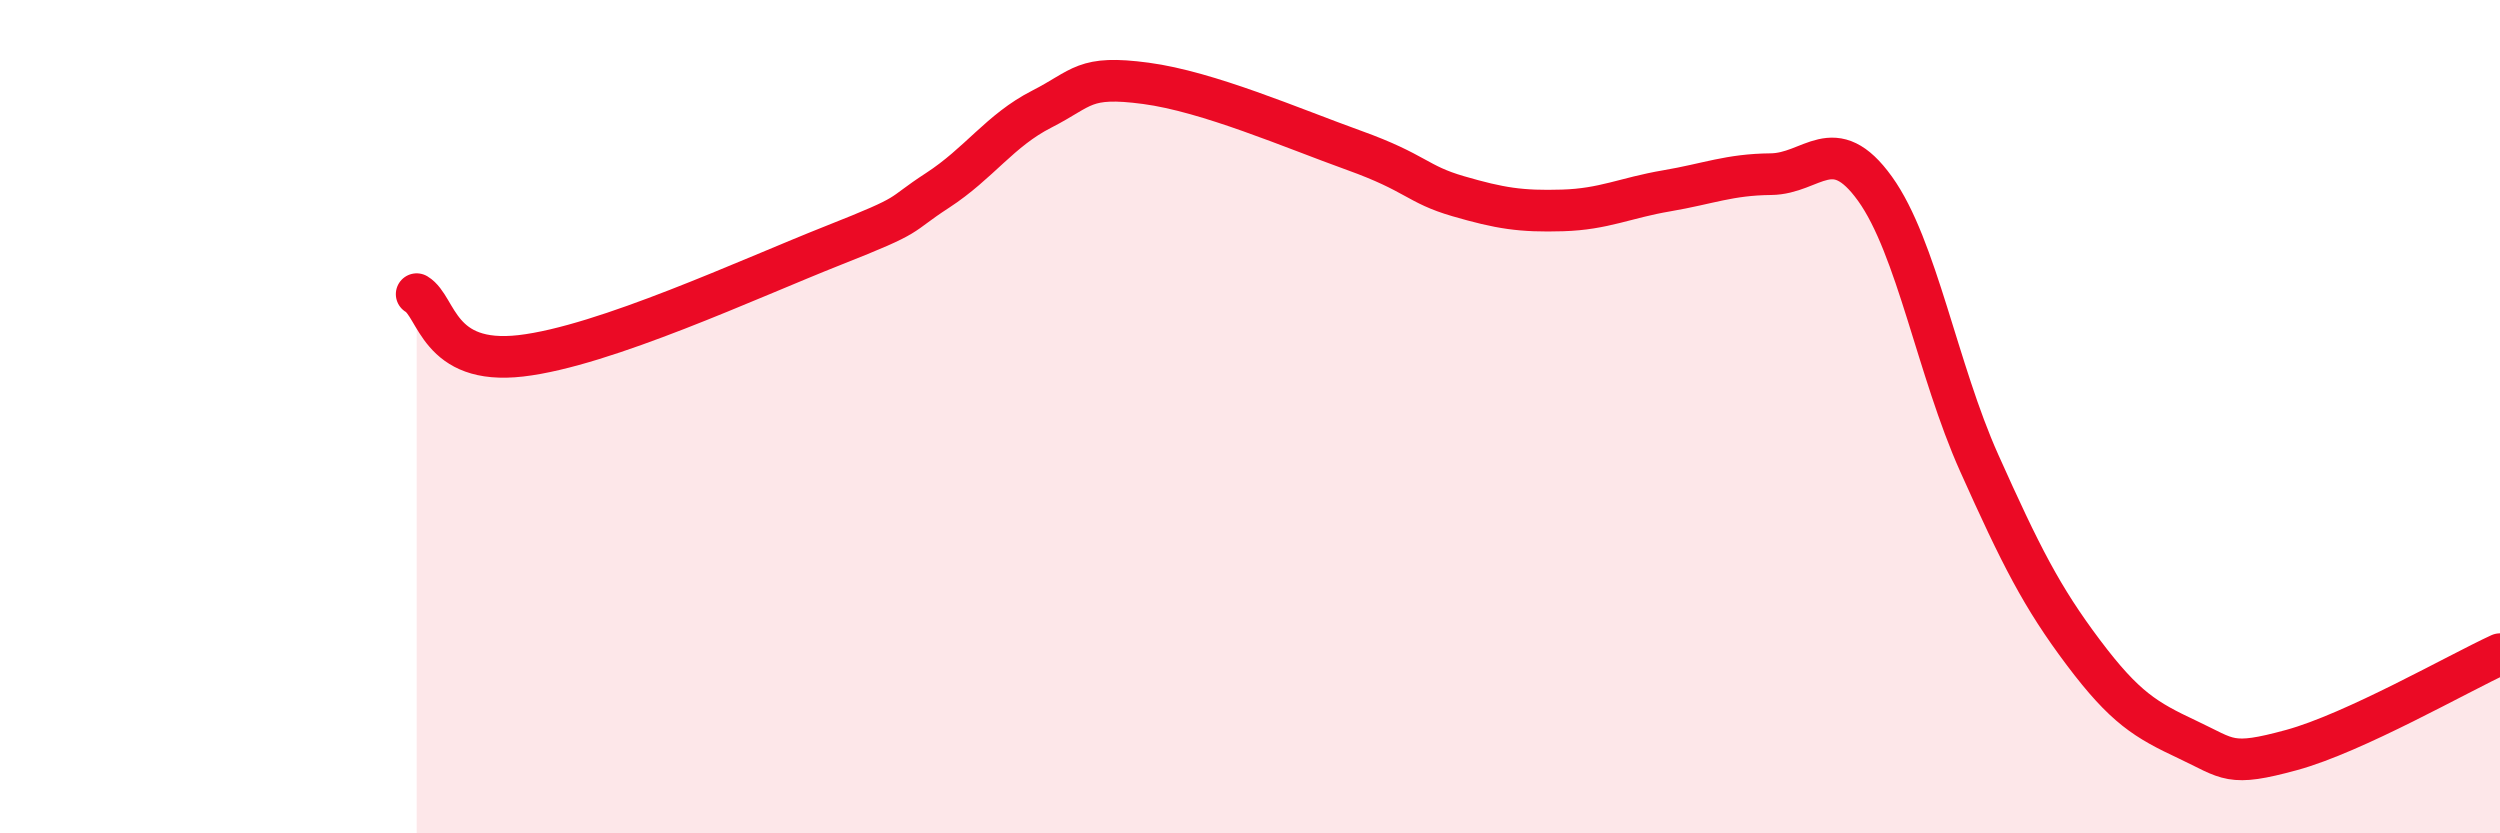
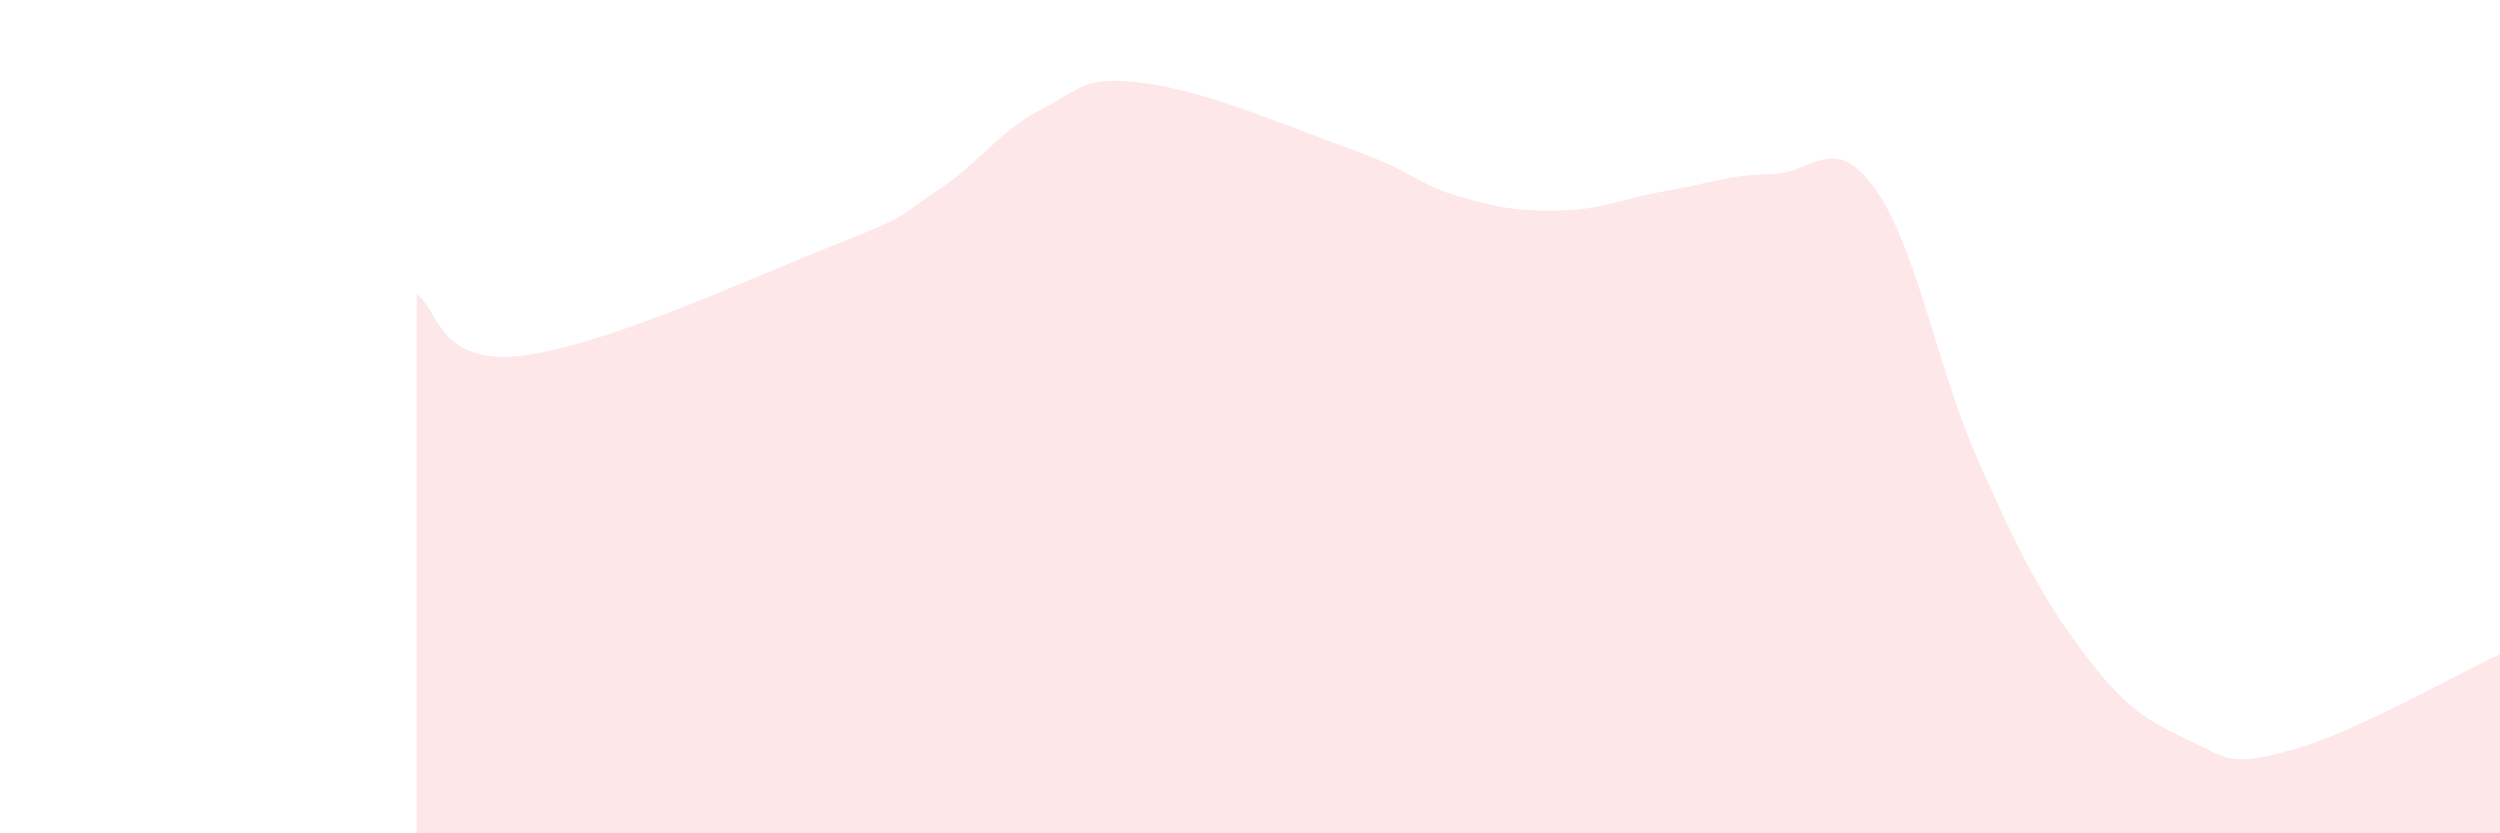
<svg xmlns="http://www.w3.org/2000/svg" width="60" height="20" viewBox="0 0 60 20">
  <path d="M 10,7.06 C 10.5,7.36 10.5,8.77 12.5,8.54 C 14.5,8.31 18,6.68 20,5.89 C 22,5.1 21.5,5.22 22.5,4.57 C 23.5,3.92 24,3.13 25,2.62 C 26,2.11 26,1.8 27.5,2 C 29,2.2 31,3.07 32.5,3.61 C 34,4.15 34,4.42 35,4.71 C 36,5 36.5,5.08 37.5,5.05 C 38.5,5.02 39,4.75 40,4.58 C 41,4.41 41.5,4.19 42.5,4.18 C 43.5,4.17 44,3.14 45,4.53 C 46,5.92 46.5,8.88 47.5,11.11 C 48.5,13.34 49,14.33 50,15.66 C 51,16.99 51.5,17.28 52.5,17.75 C 53.5,18.22 53.5,18.41 55,18 C 56.5,17.59 59,16.16 60,15.7L60 20L10 20Z" fill="#EB0A25" opacity="0.1" stroke-linecap="round" stroke-linejoin="round" />
-   <path d="M 10,7.06 C 10.5,7.36 10.5,8.77 12.5,8.54 C 14.5,8.31 18,6.68 20,5.89 C 22,5.1 21.5,5.22 22.5,4.57 C 23.5,3.92 24,3.13 25,2.62 C 26,2.11 26,1.8 27.5,2 C 29,2.2 31,3.07 32.5,3.61 C 34,4.15 34,4.42 35,4.71 C 36,5 36.5,5.08 37.5,5.05 C 38.5,5.02 39,4.75 40,4.58 C 41,4.41 41.5,4.19 42.5,4.18 C 43.5,4.17 44,3.14 45,4.53 C 46,5.92 46.5,8.88 47.5,11.11 C 48.5,13.34 49,14.33 50,15.66 C 51,16.99 51.5,17.28 52.5,17.75 C 53.5,18.22 53.5,18.41 55,18 C 56.5,17.59 59,16.16 60,15.7" stroke="#EB0A25" stroke-width="1" fill="none" stroke-linecap="round" stroke-linejoin="round" />
</svg>